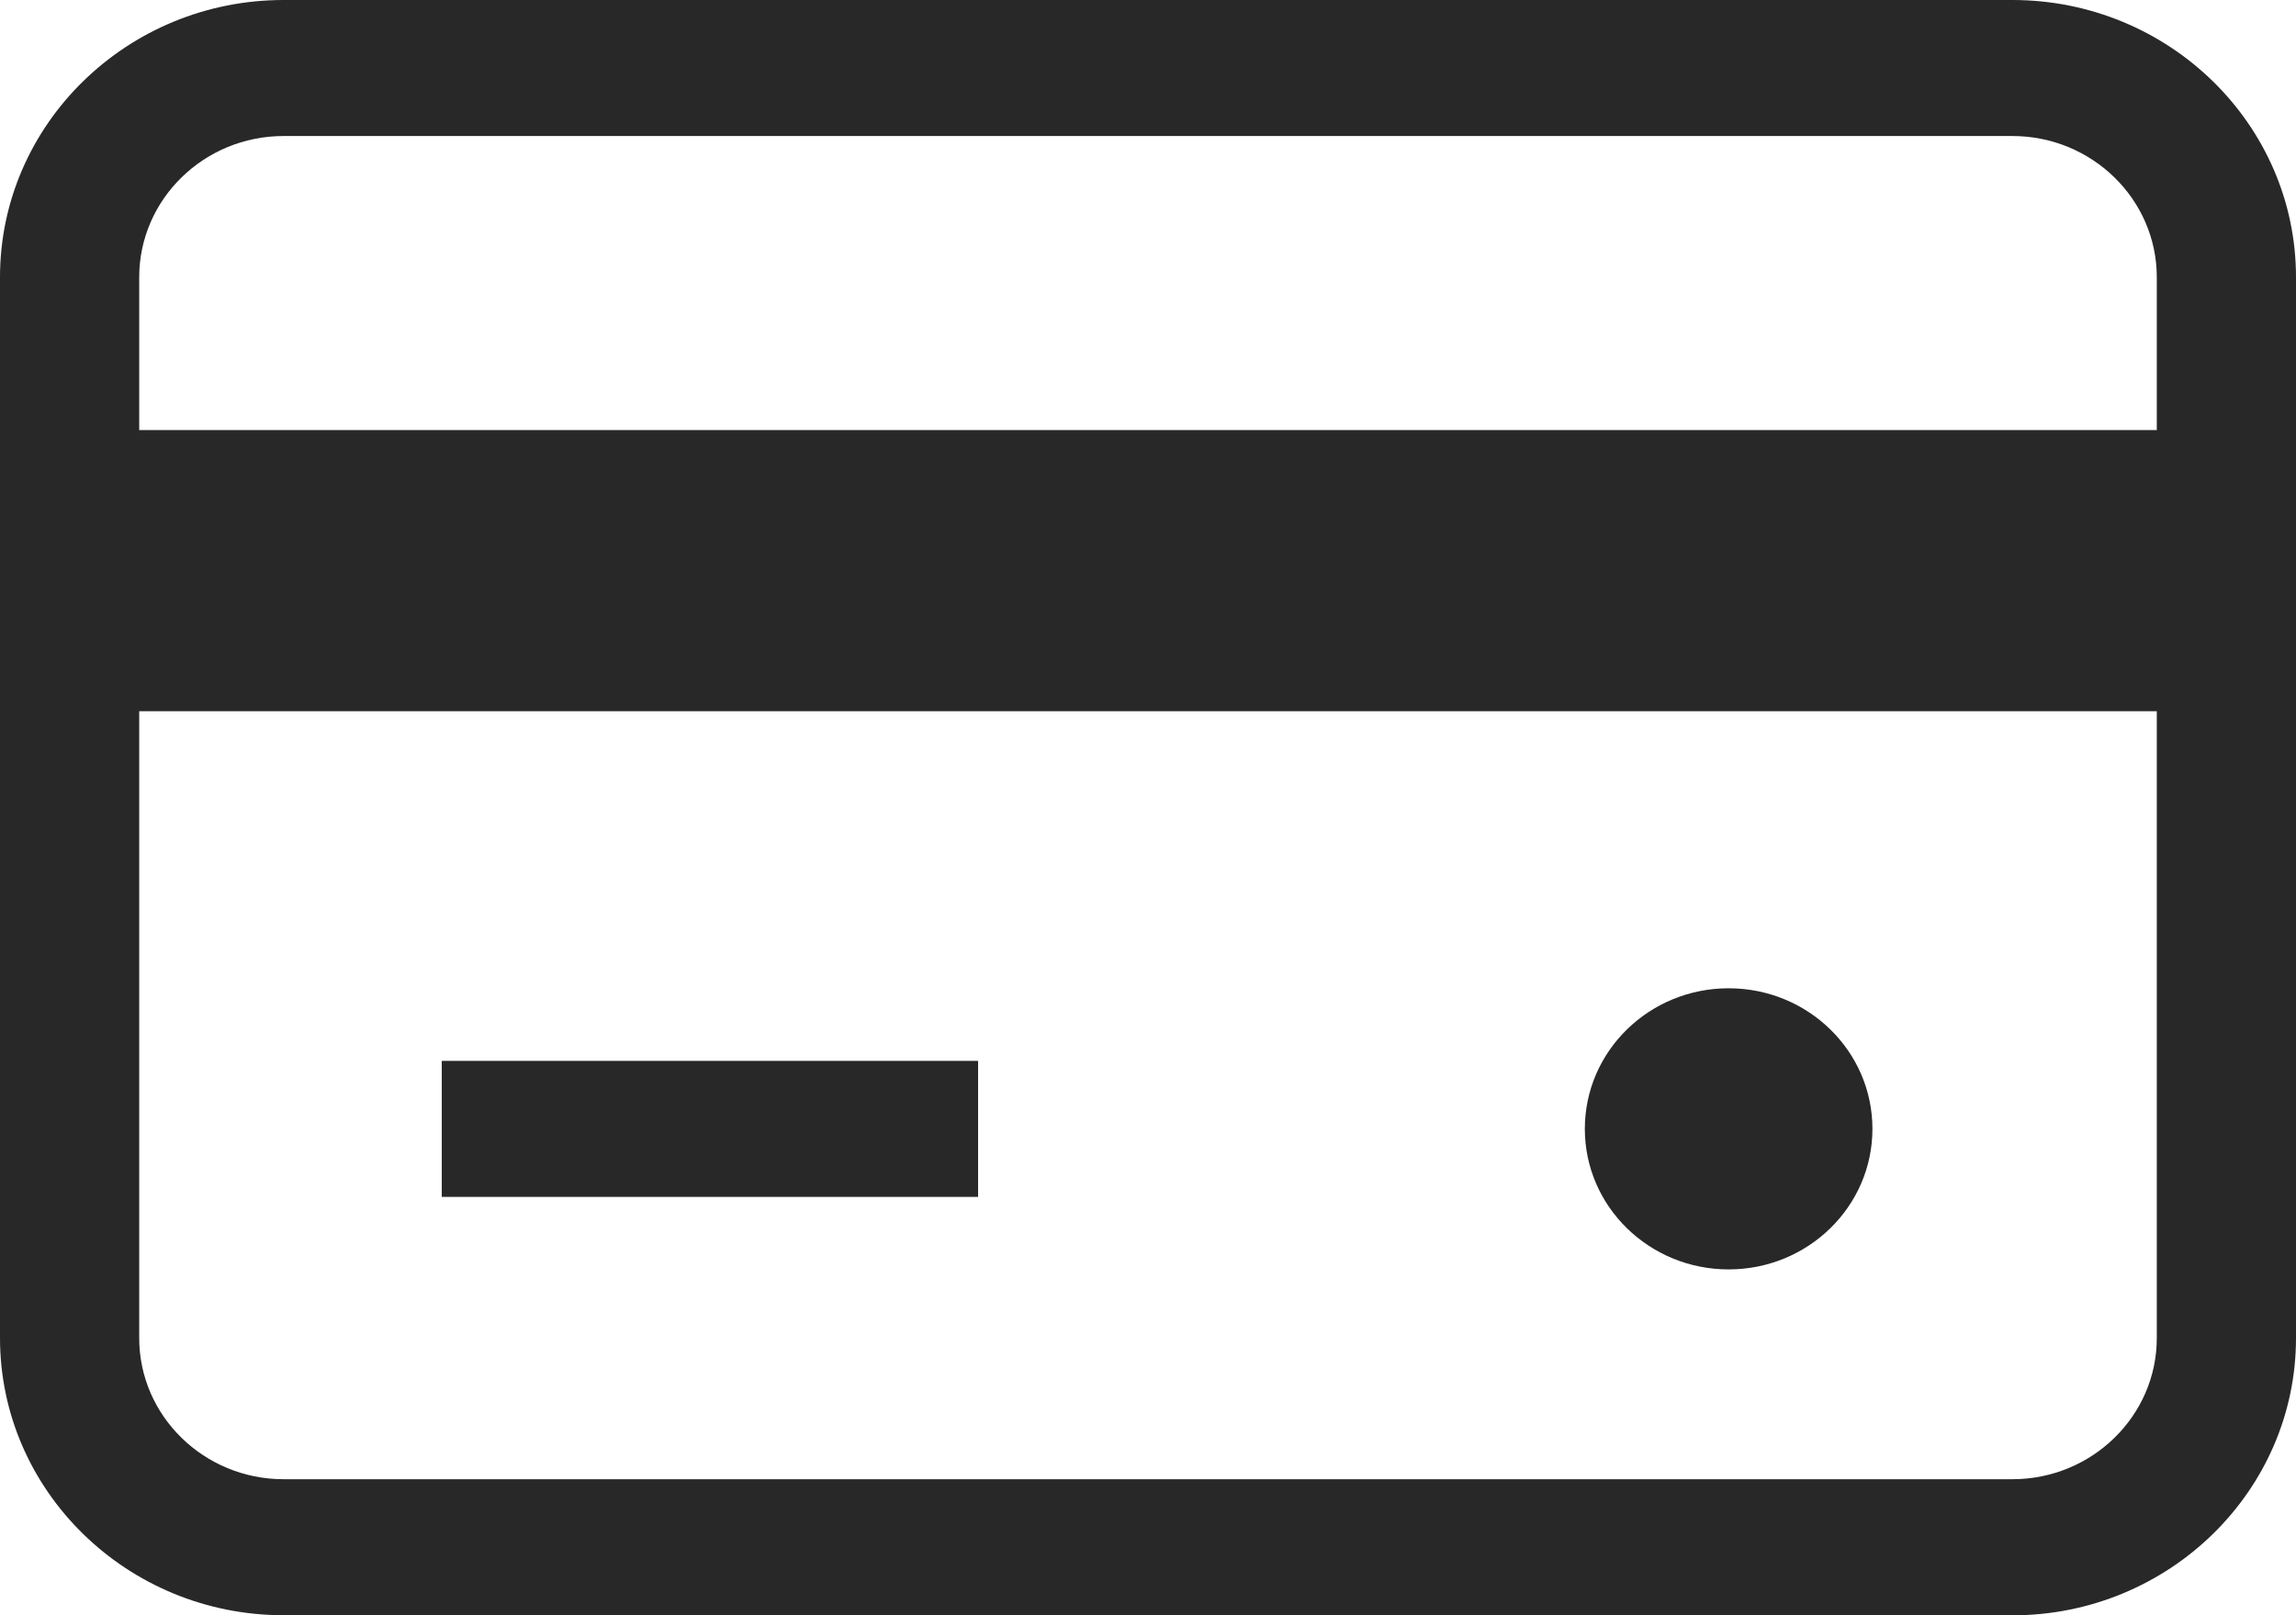
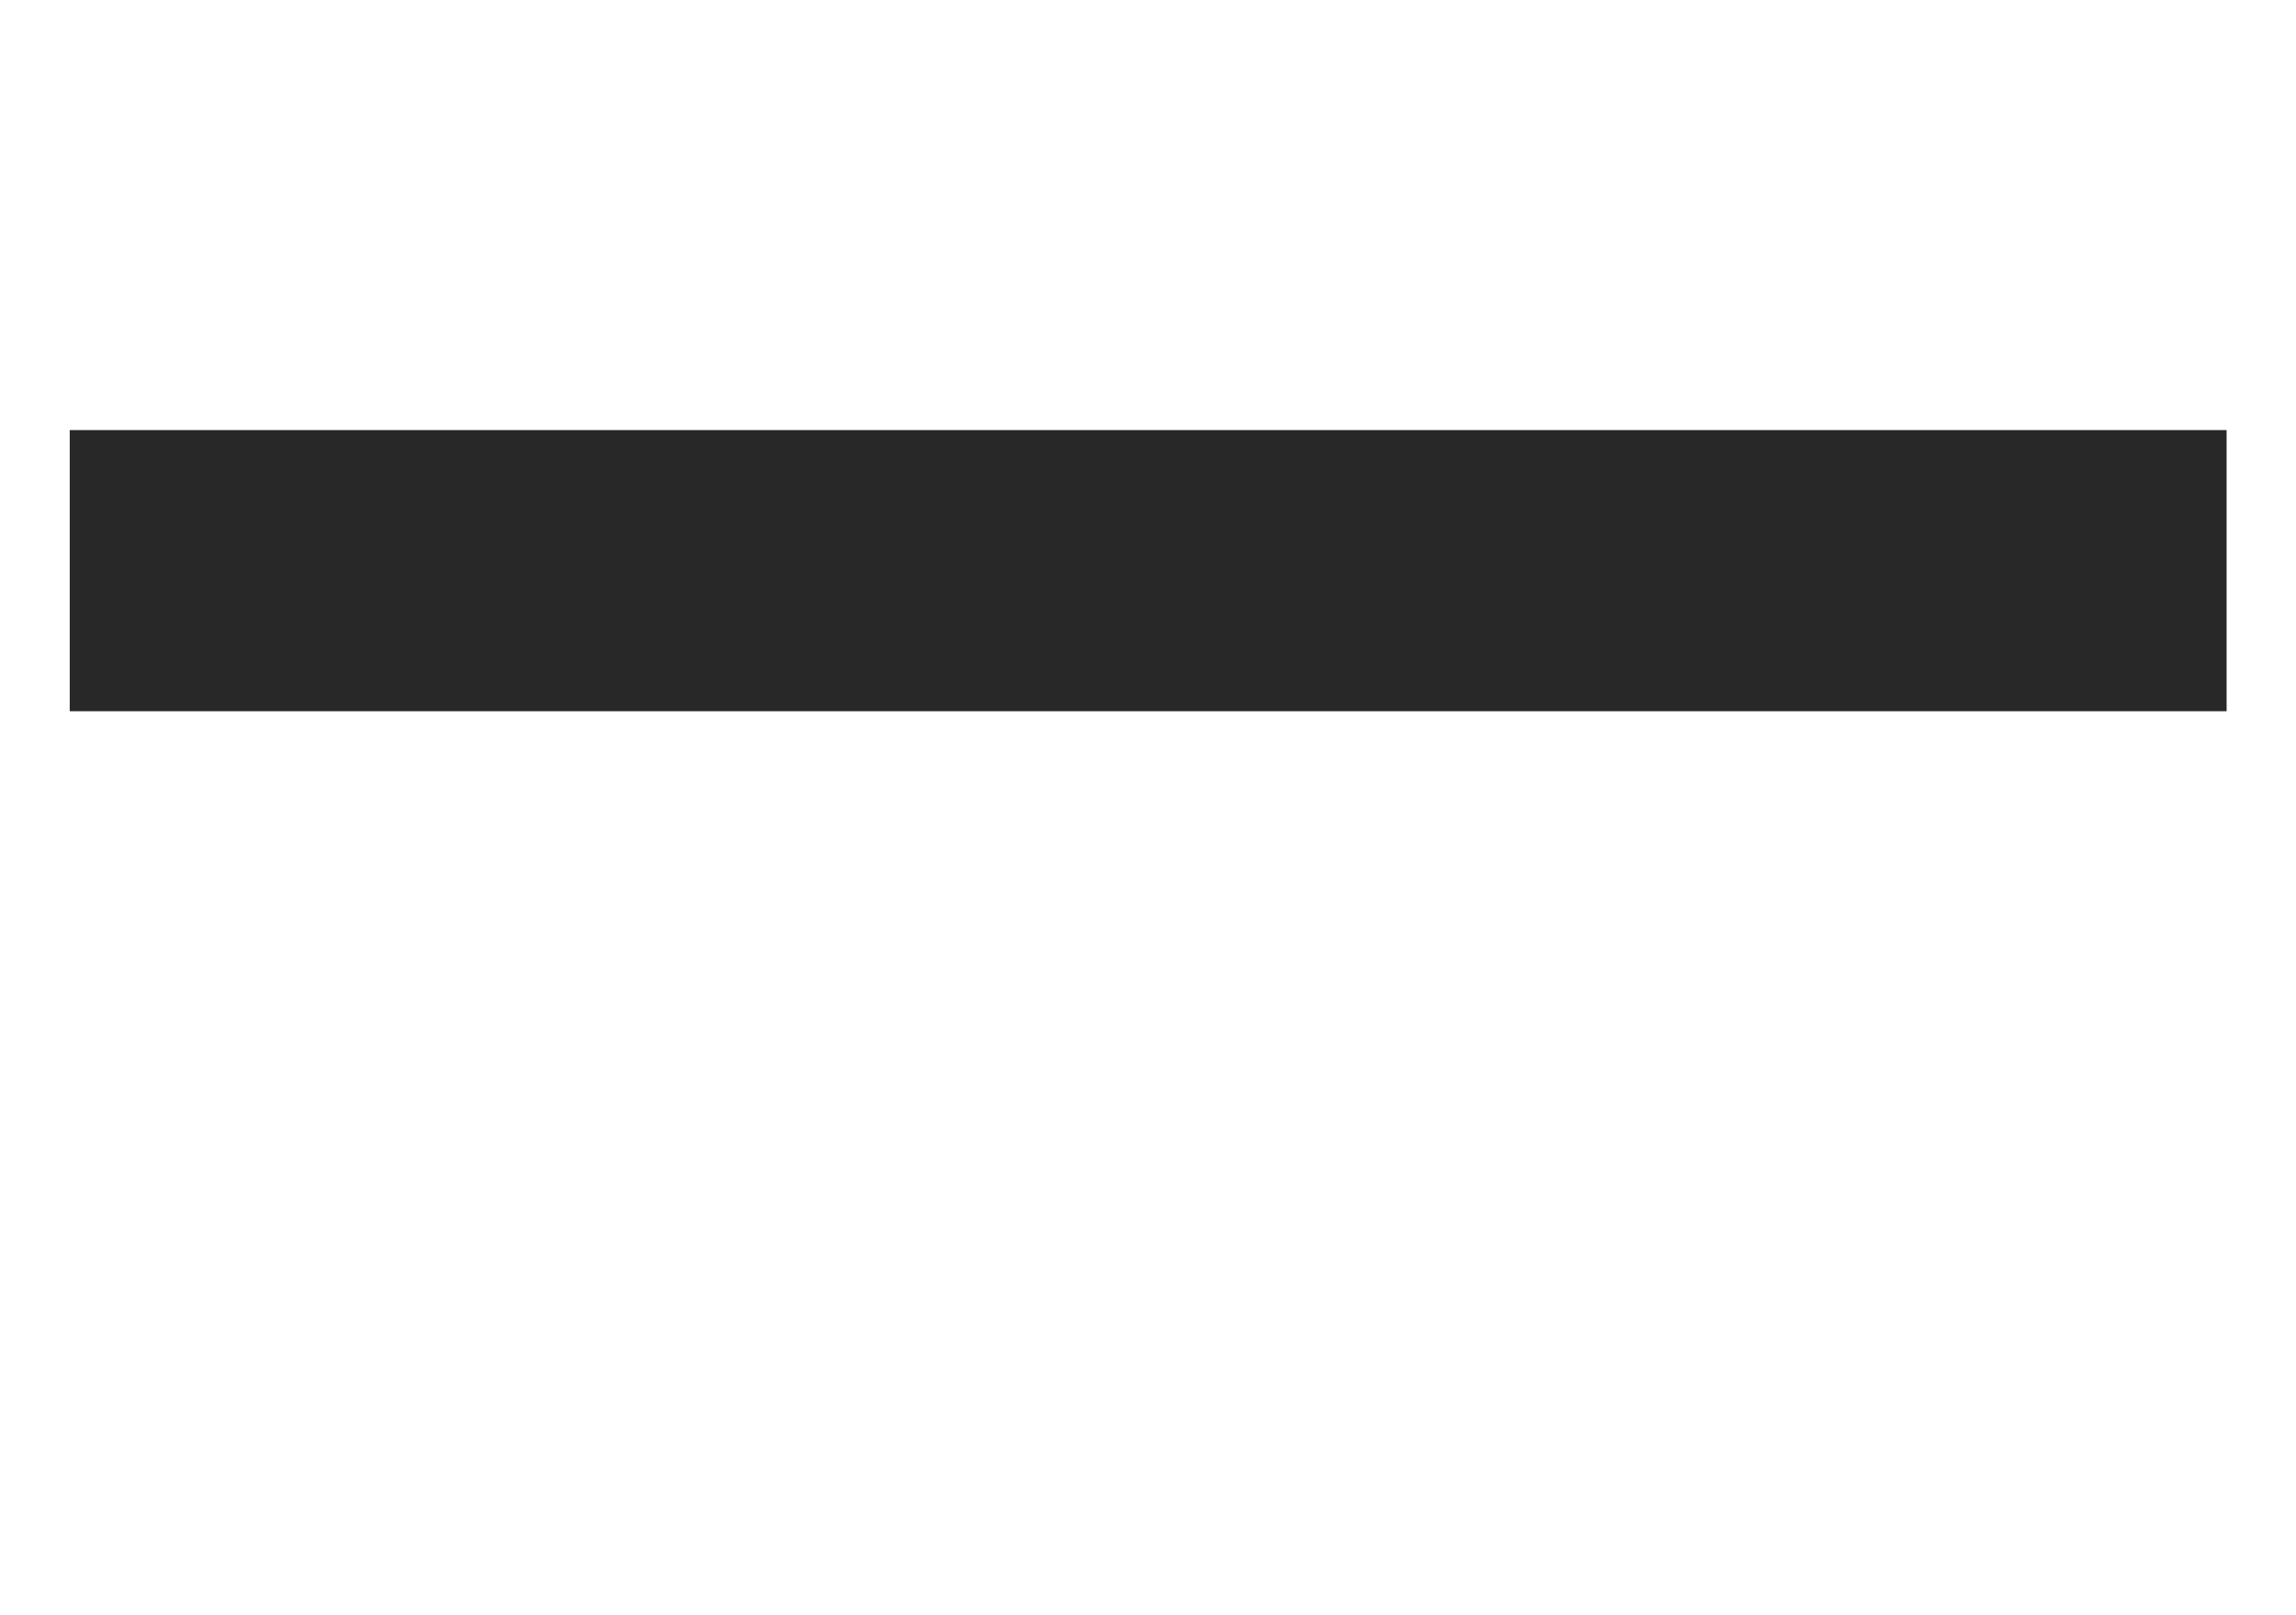
<svg xmlns="http://www.w3.org/2000/svg" width="27" height="19" viewBox="0 0 27 19" fill="none">
-   <path d="M23.665 19H3.335C1.496 19 0 17.538 0 15.739V3.261C0 1.462 1.496 0 3.335 0H23.665C25.504 0 27 1.462 27 3.261V15.74C27 17.538 25.504 19.001 23.665 19.001V19ZM3.335 1.6C2.399 1.6 1.637 2.345 1.637 3.261V15.74C1.637 16.655 2.399 17.4 3.335 17.4H23.665C24.601 17.4 25.363 16.655 25.363 15.74V3.261C25.363 2.345 24.601 1.6 23.665 1.6H3.335Z" fill="#282828" />
  <path d="M26.184 5.059H0.82V8.366H26.184V5.059Z" fill="#282828" />
-   <path d="M11.502 12.479H5.195V14.079H11.502V12.479Z" fill="#282828" />
-   <path d="M20.328 14.932C21.262 14.932 22.019 14.192 22.019 13.279C22.019 12.365 21.262 11.625 20.328 11.625C19.394 11.625 18.637 12.365 18.637 13.279C18.637 14.192 19.394 14.932 20.328 14.932Z" fill="#282828" />
</svg>